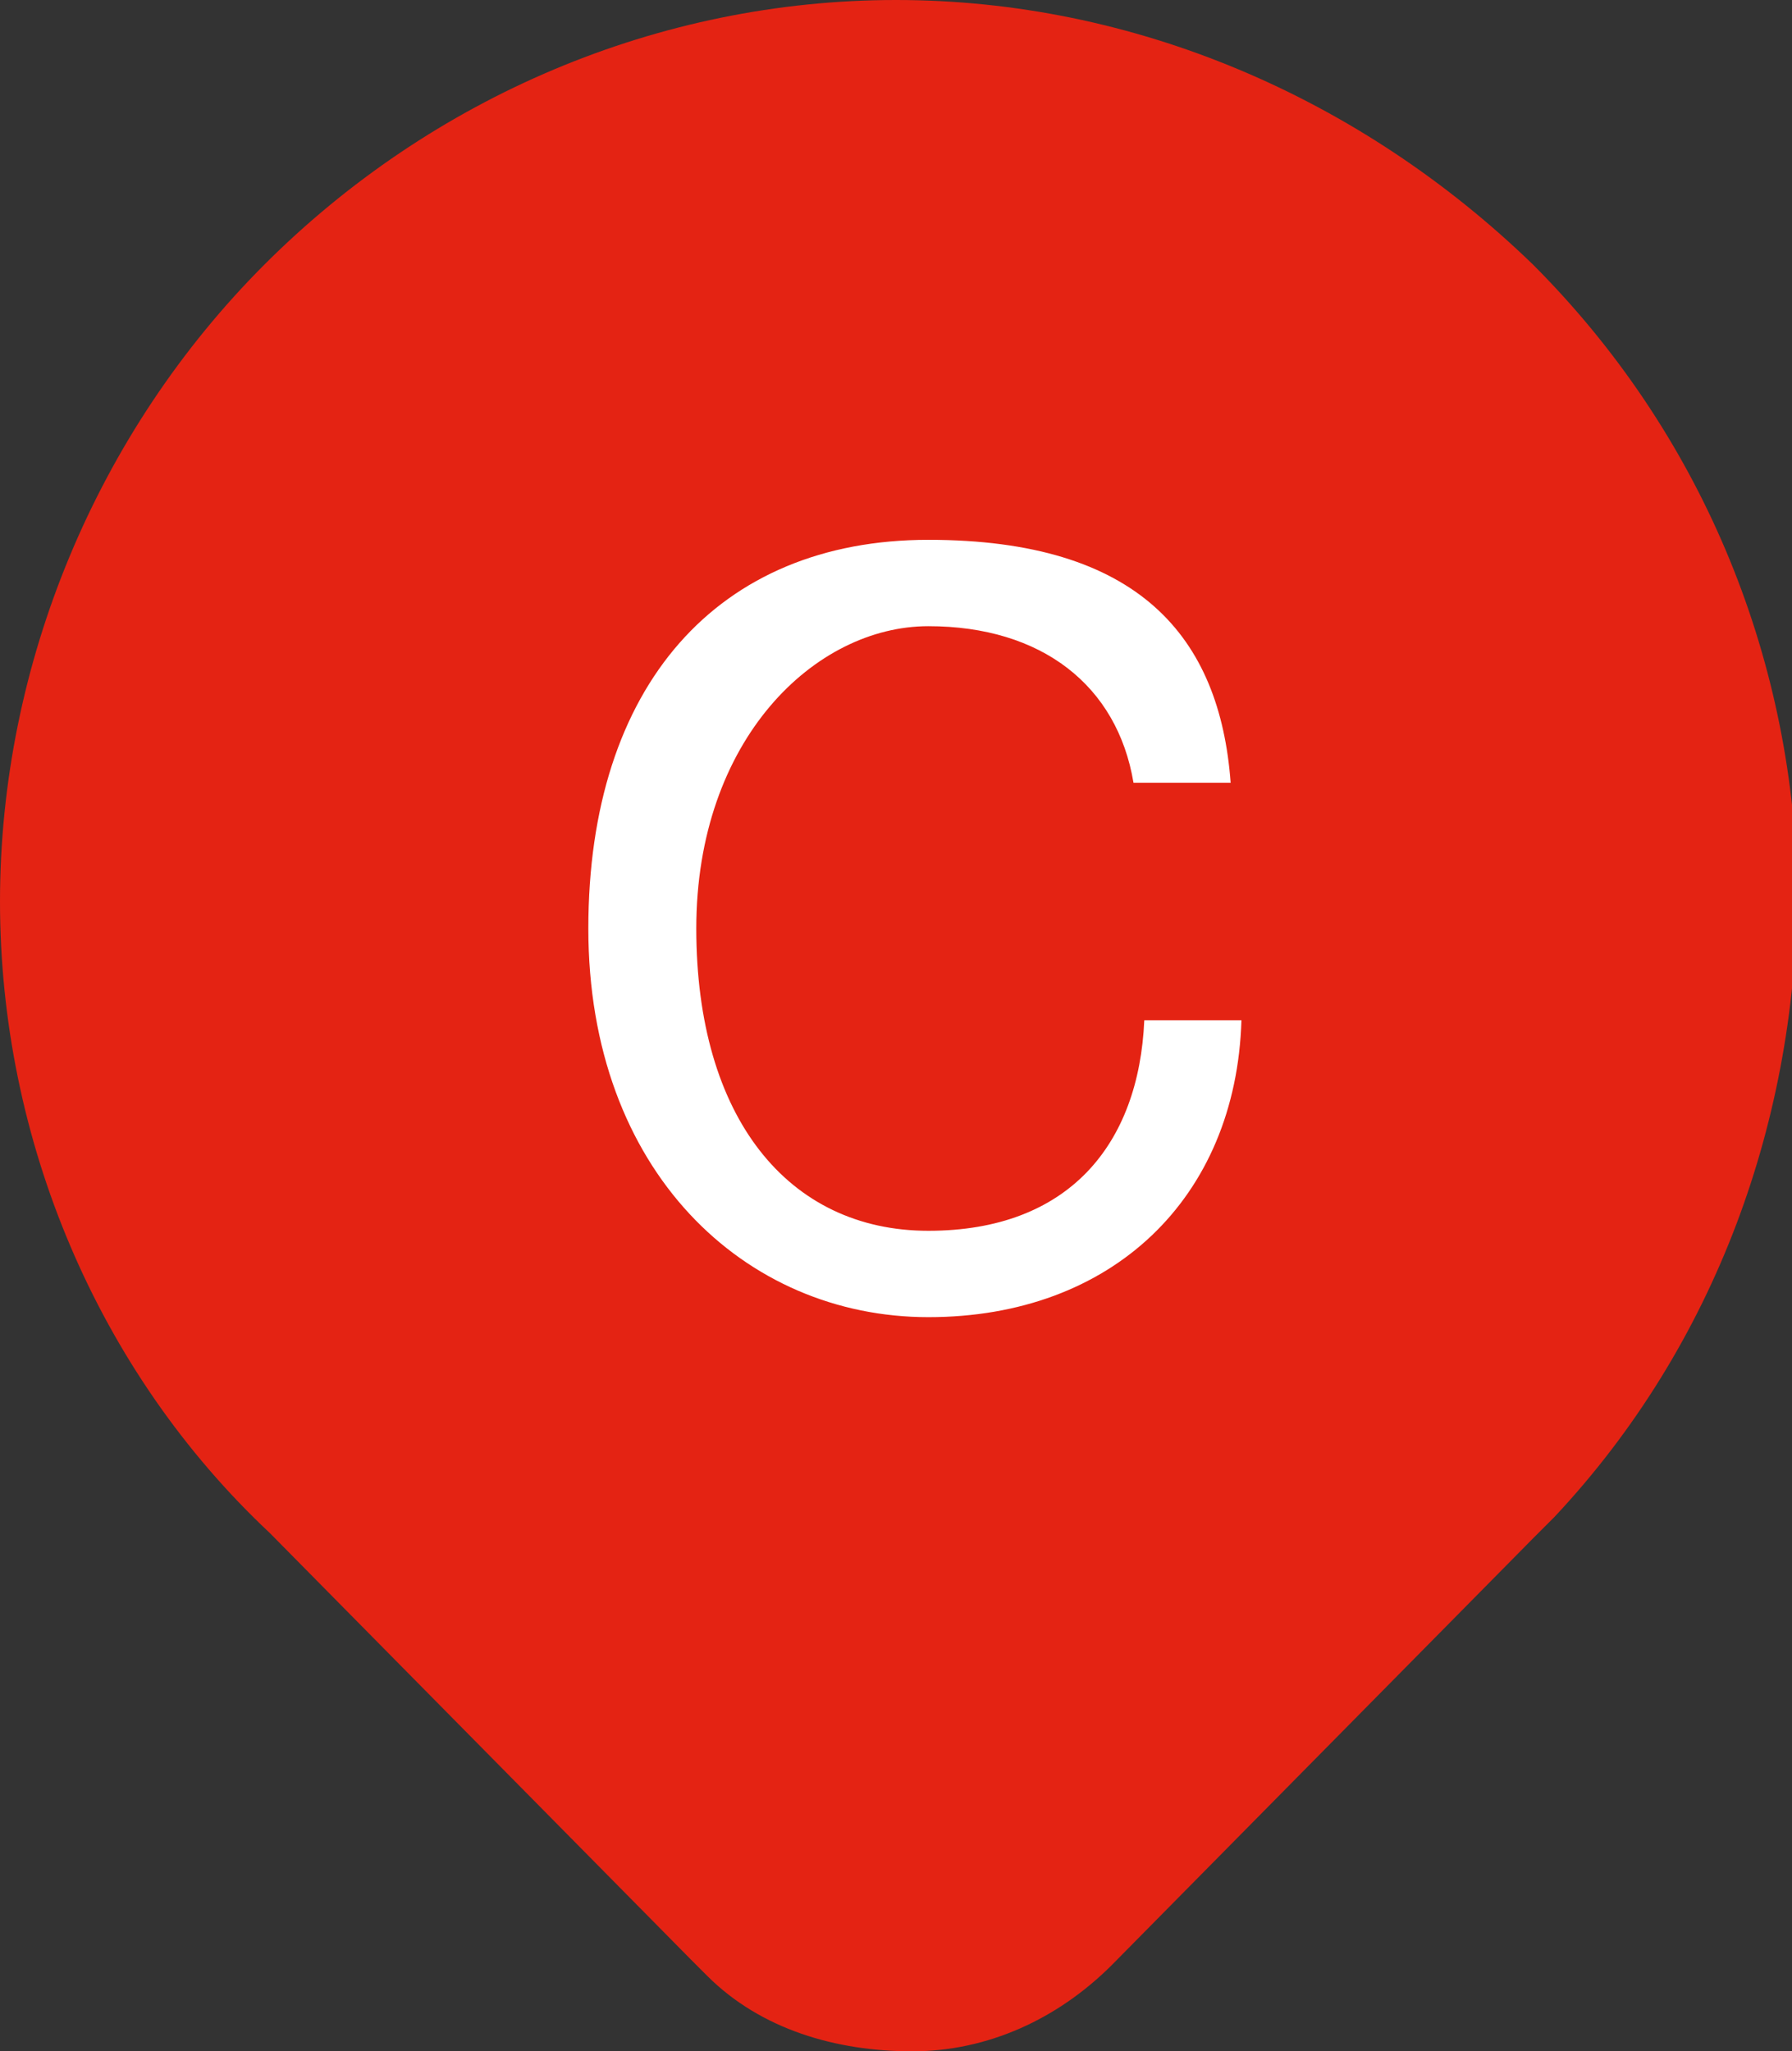
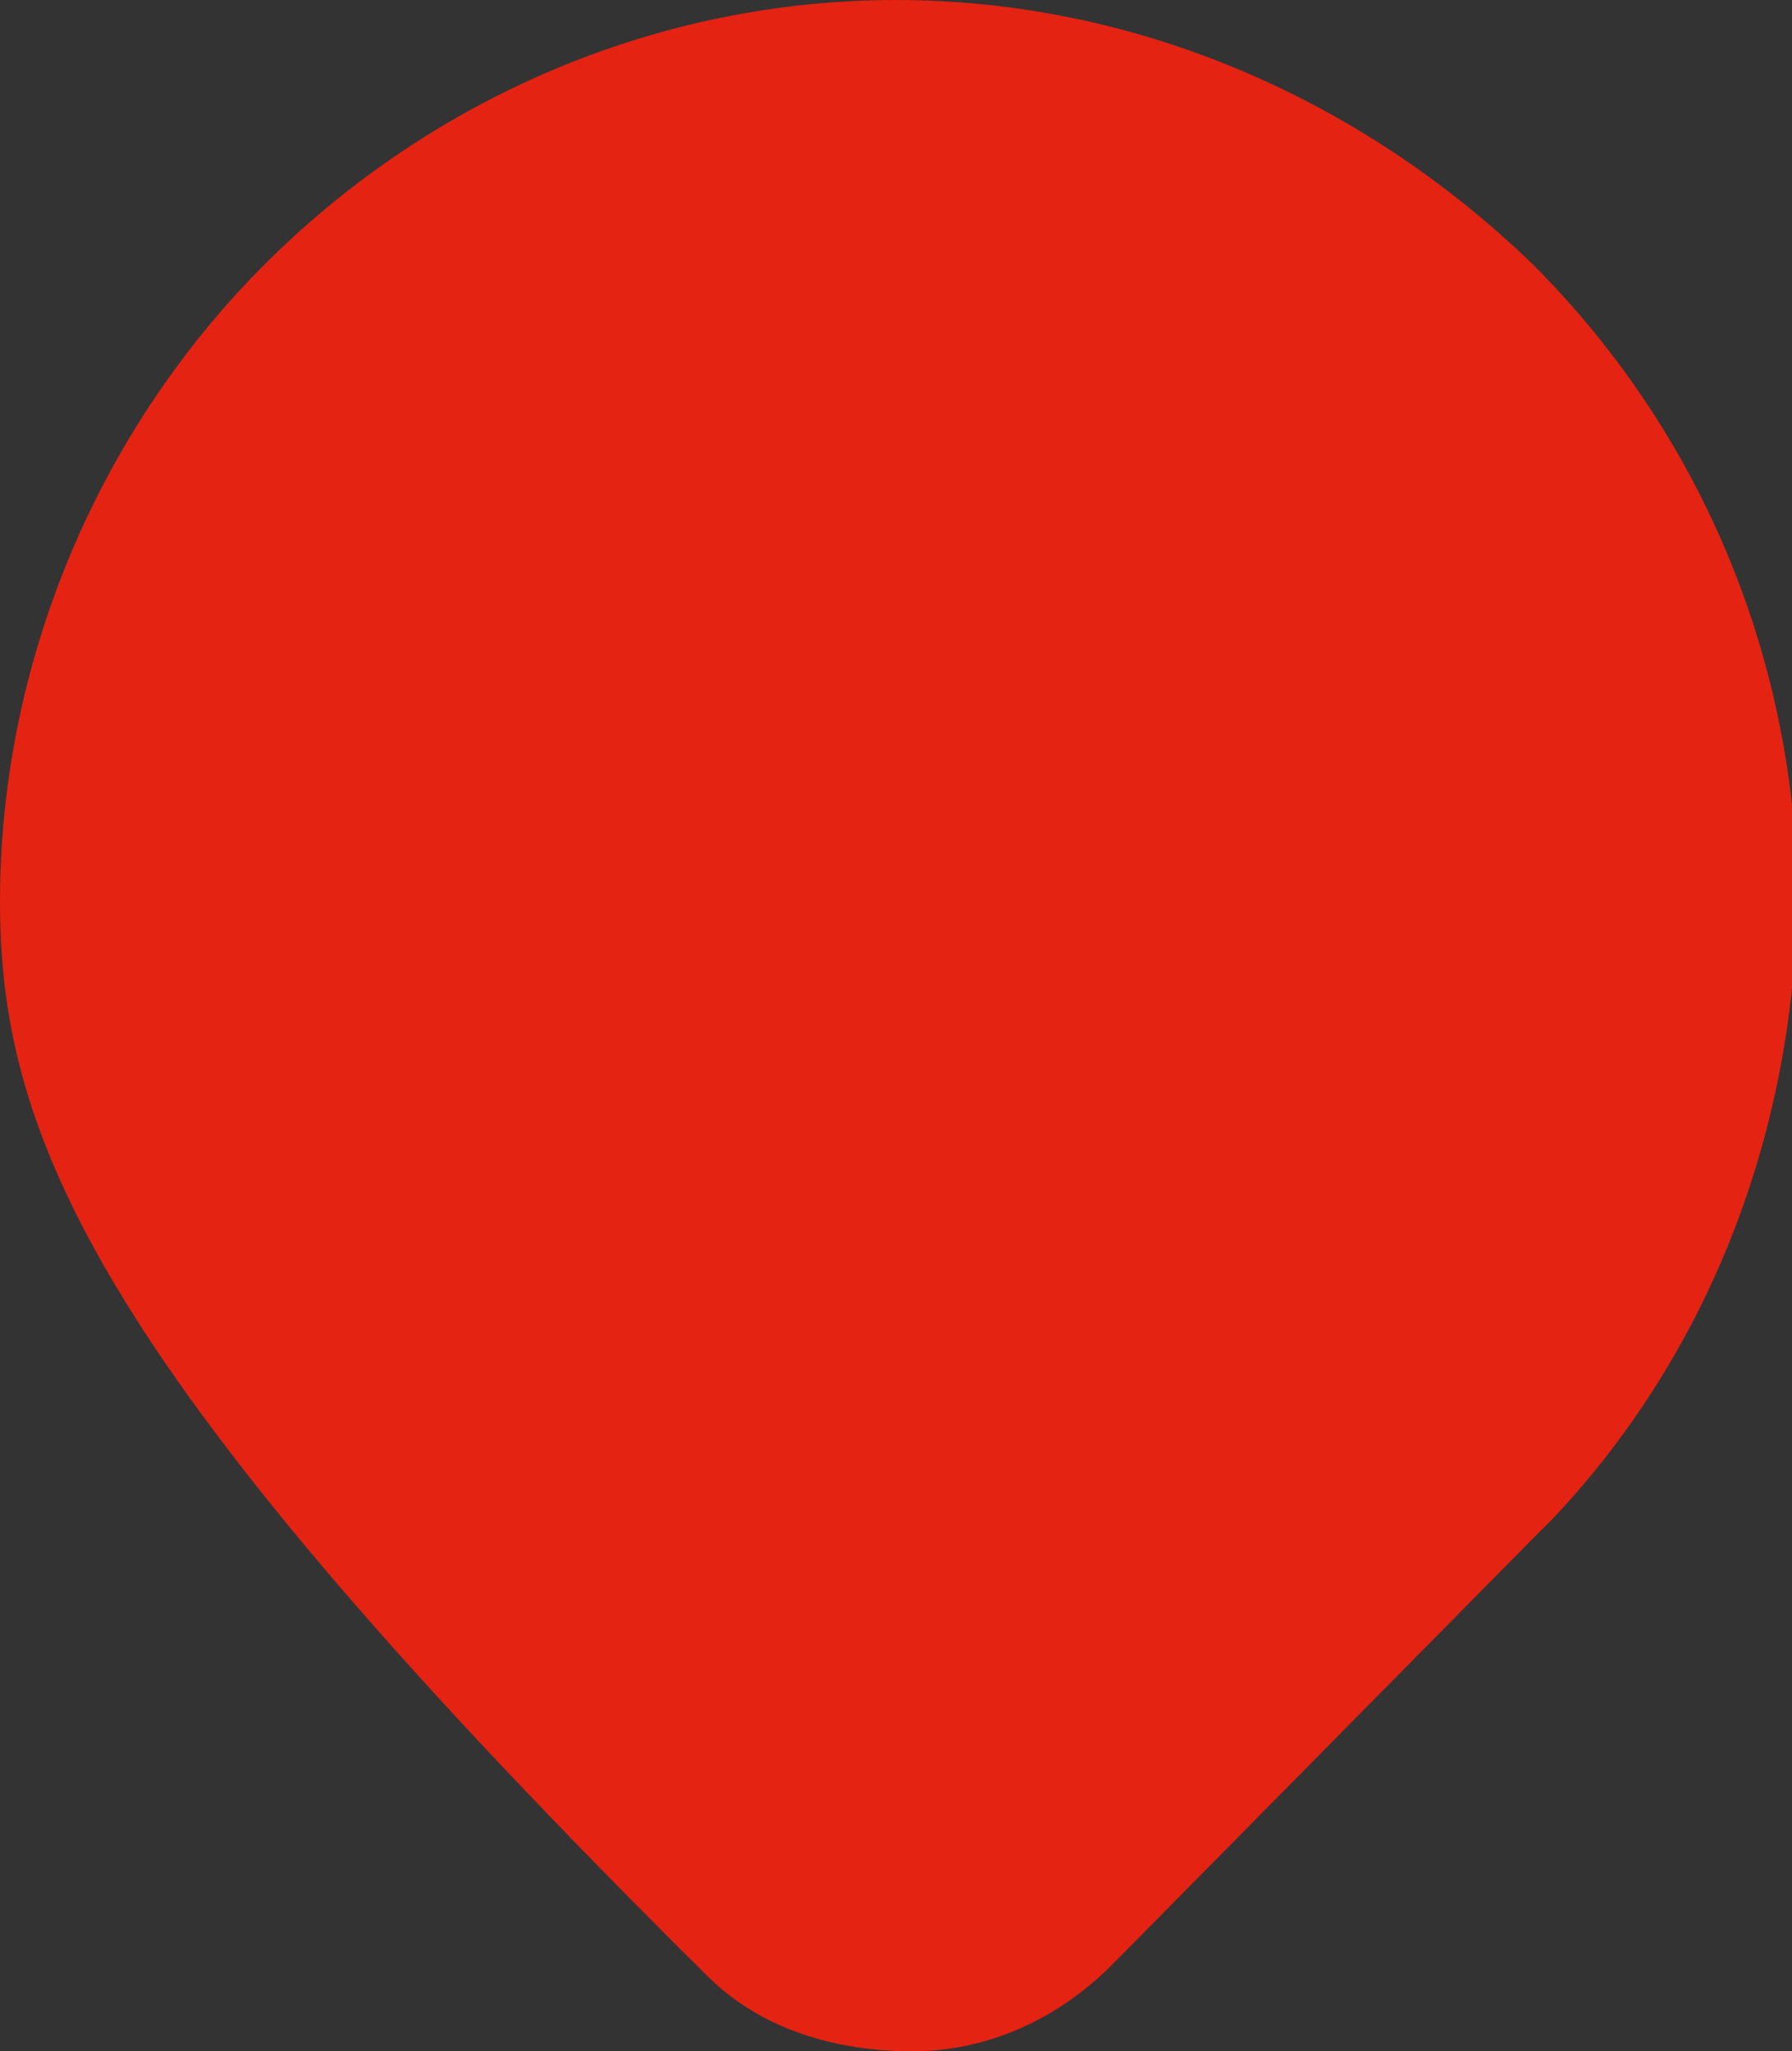
<svg xmlns="http://www.w3.org/2000/svg" id="Vrstva_1" width="33.2" height="38" version="1.1" viewBox="0 0 33.2 38">
  <rect x="0" y="0" width="33.2" height="38" fill="#333333" stroke="none" />
  <defs>
    <style>
      .st0 {
        fill: #fff;
      }

      .st1 {
        fill: #e42313;
      }
    </style>
  </defs>
-   <path class="st1" d="M28.4,4.9c3.1,3.1,4.8,7.2,4.9,11.5,0,4.3-1.5,8.5-4.5,11.7l-.4.4-7.8,7.9c-1,1-2.3,1.6-3.7,1.6-1.4,0-2.8-.4-3.8-1.4l-.3-.3-7.8-7.9C1.8,25.4,0,21.1,0,16.7S1.8,8,4.9,4.9C8,1.8,12.2,0,16.6,0s8.6,1.8,11.8,4.9Z" />
-   <path class="st0" d="M22.8,14.5h-1.8c-.3-1.8-1.7-2.9-3.8-2.9s-4.3,2.1-4.3,5.6,1.7,5.6,4.3,5.6,3.9-1.6,4-3.9h1.8c-.1,3.3-2.4,5.5-5.8,5.5s-6.3-2.7-6.3-7.2,2.4-7.2,6.3-7.2,5.4,1.8,5.6,4.5Z" />
+   <path class="st1" d="M28.4,4.9c3.1,3.1,4.8,7.2,4.9,11.5,0,4.3-1.5,8.5-4.5,11.7l-.4.4-7.8,7.9c-1,1-2.3,1.6-3.7,1.6-1.4,0-2.8-.4-3.8-1.4C1.8,25.4,0,21.1,0,16.7S1.8,8,4.9,4.9C8,1.8,12.2,0,16.6,0s8.6,1.8,11.8,4.9Z" />
</svg>